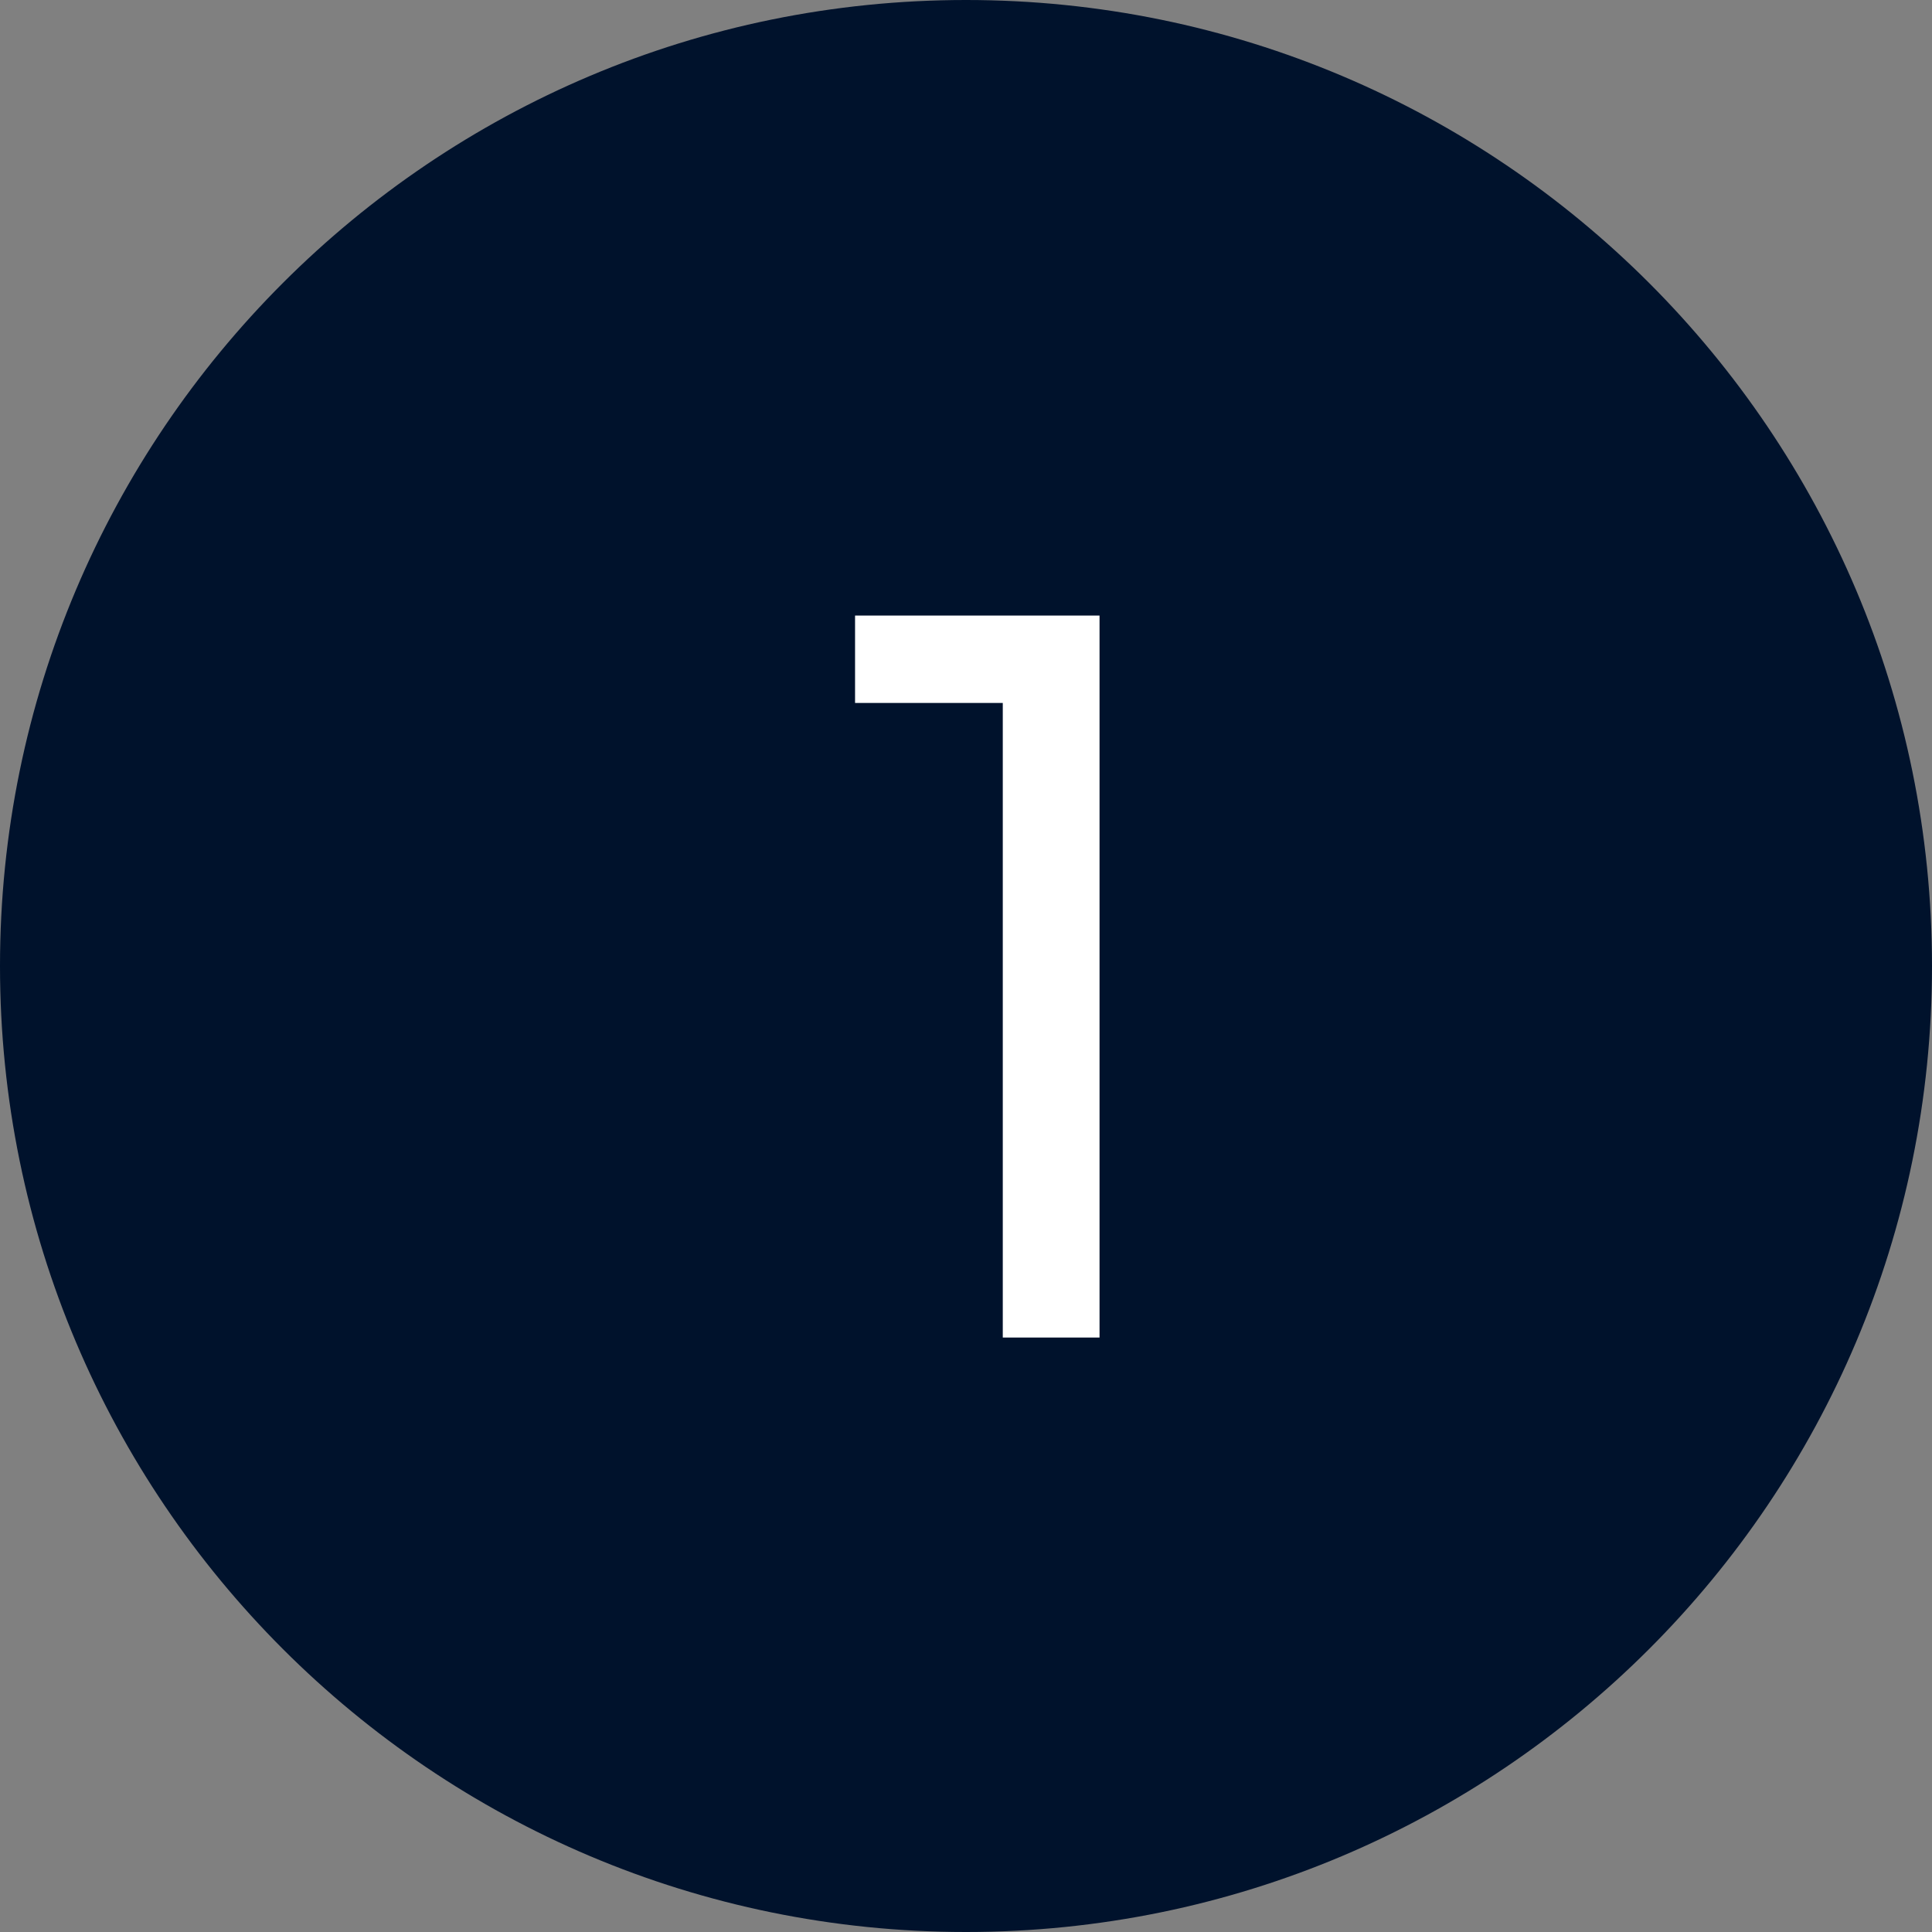
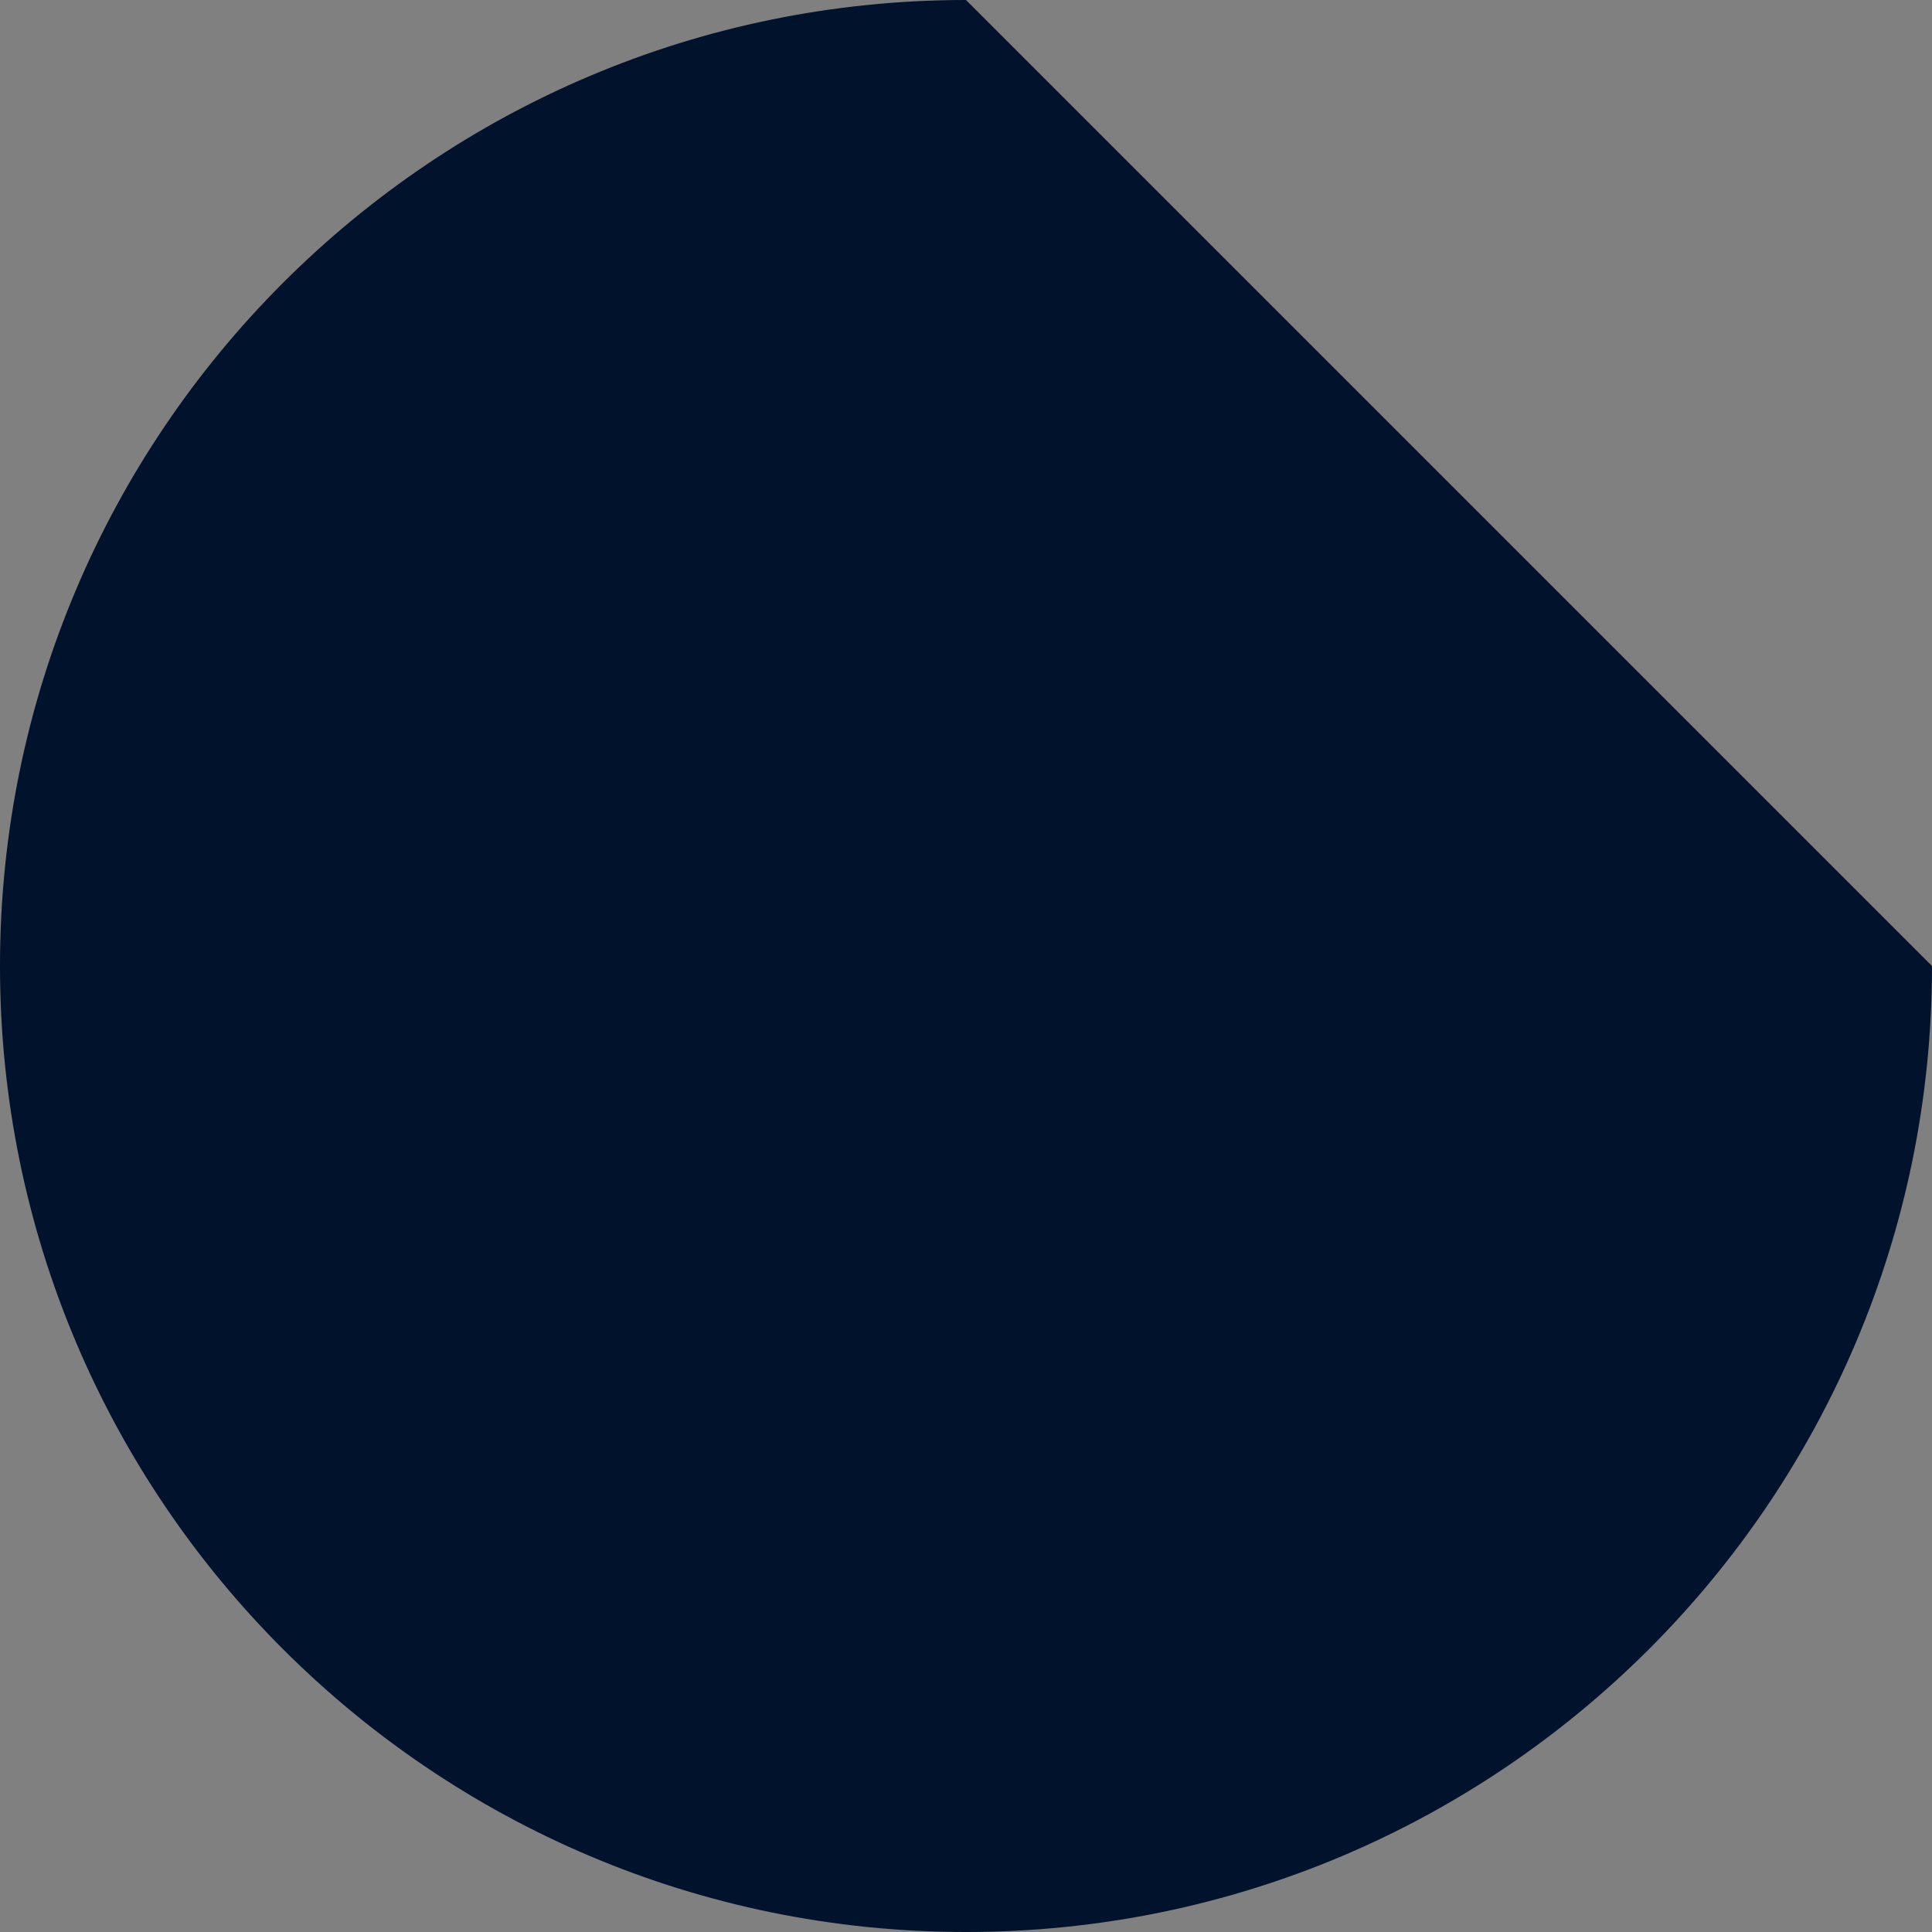
<svg xmlns="http://www.w3.org/2000/svg" width="26" height="26" viewBox="0 0 26 26" fill="none">
  <rect x="0" y="0" width="26" height="26" fill="#808080" stroke="none" />
-   <path d="M26 13C26 20.18 20.18 26 13 26C5.82 26 0 20.18 0 13C0 5.82 5.82 0 13 0C20.18 0 26 5.82 26 13Z" fill="#00122C" />
-   <path d="M13.495 18V8.284H14.797V18H13.495ZM11.507 9.46V8.284H14.657V9.46H11.507Z" fill="white" />
+   <path d="M26 13C26 20.18 20.18 26 13 26C5.82 26 0 20.18 0 13C0 5.82 5.82 0 13 0Z" fill="#00122C" />
</svg>